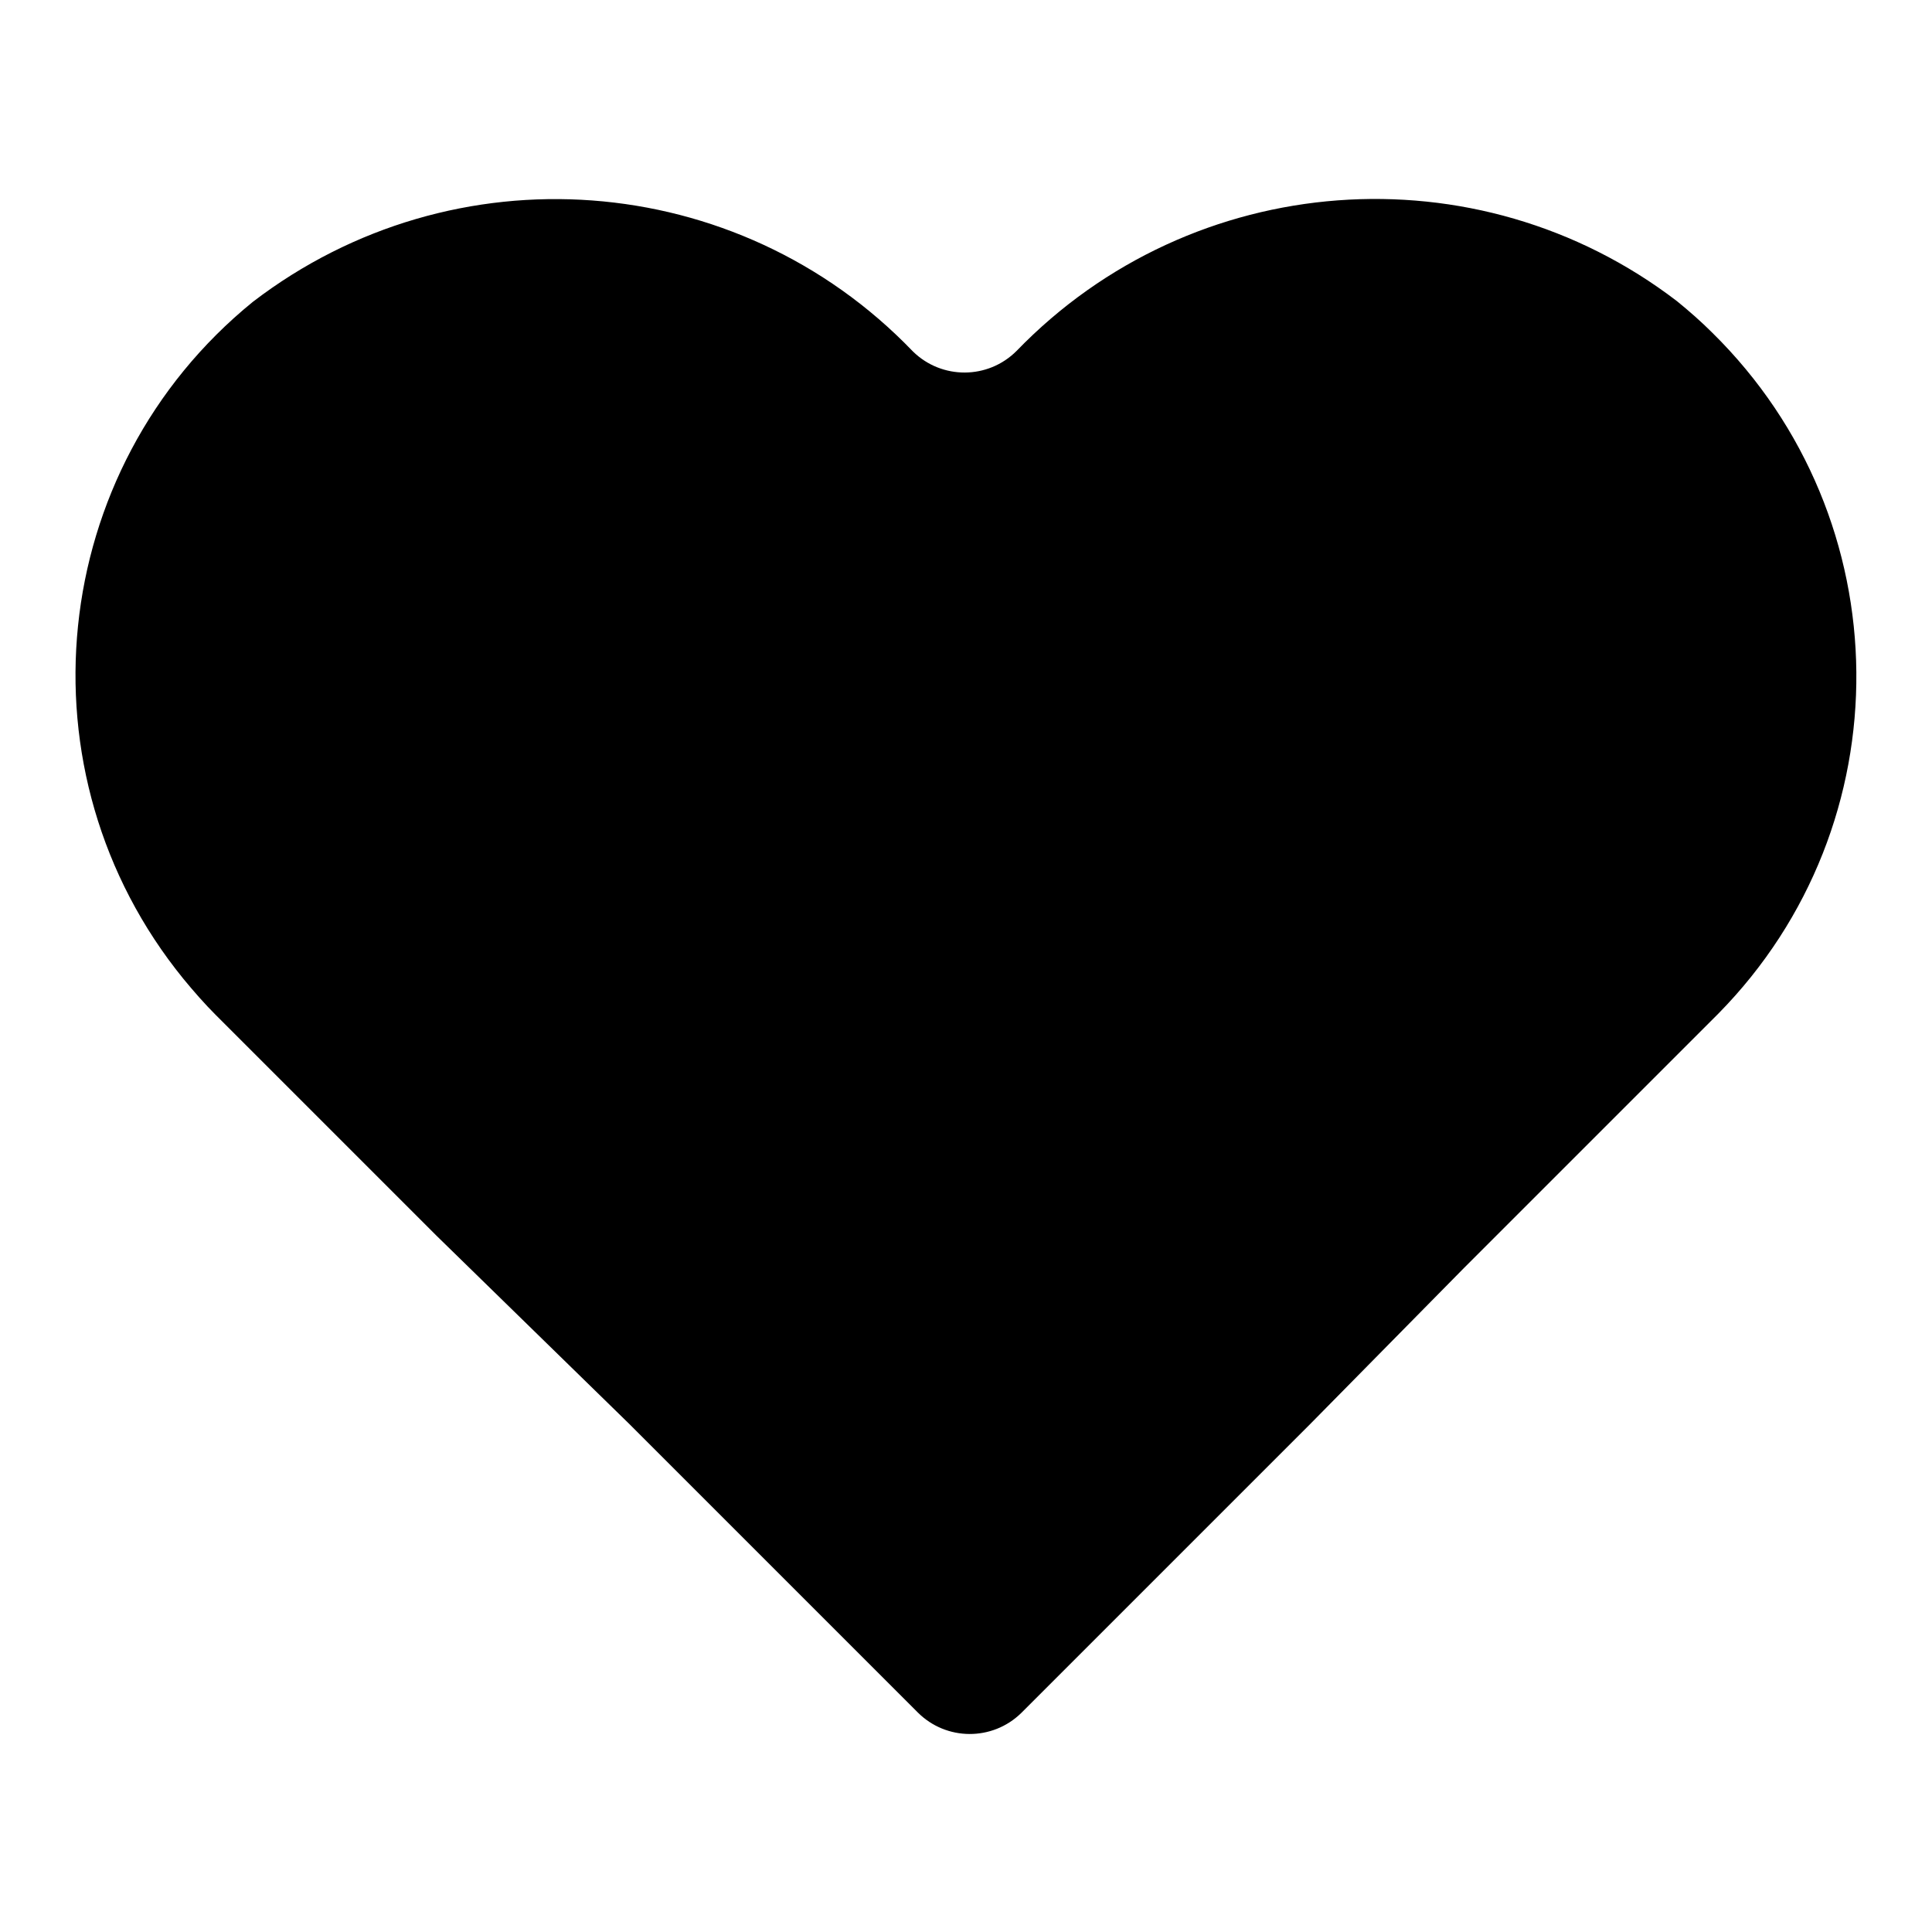
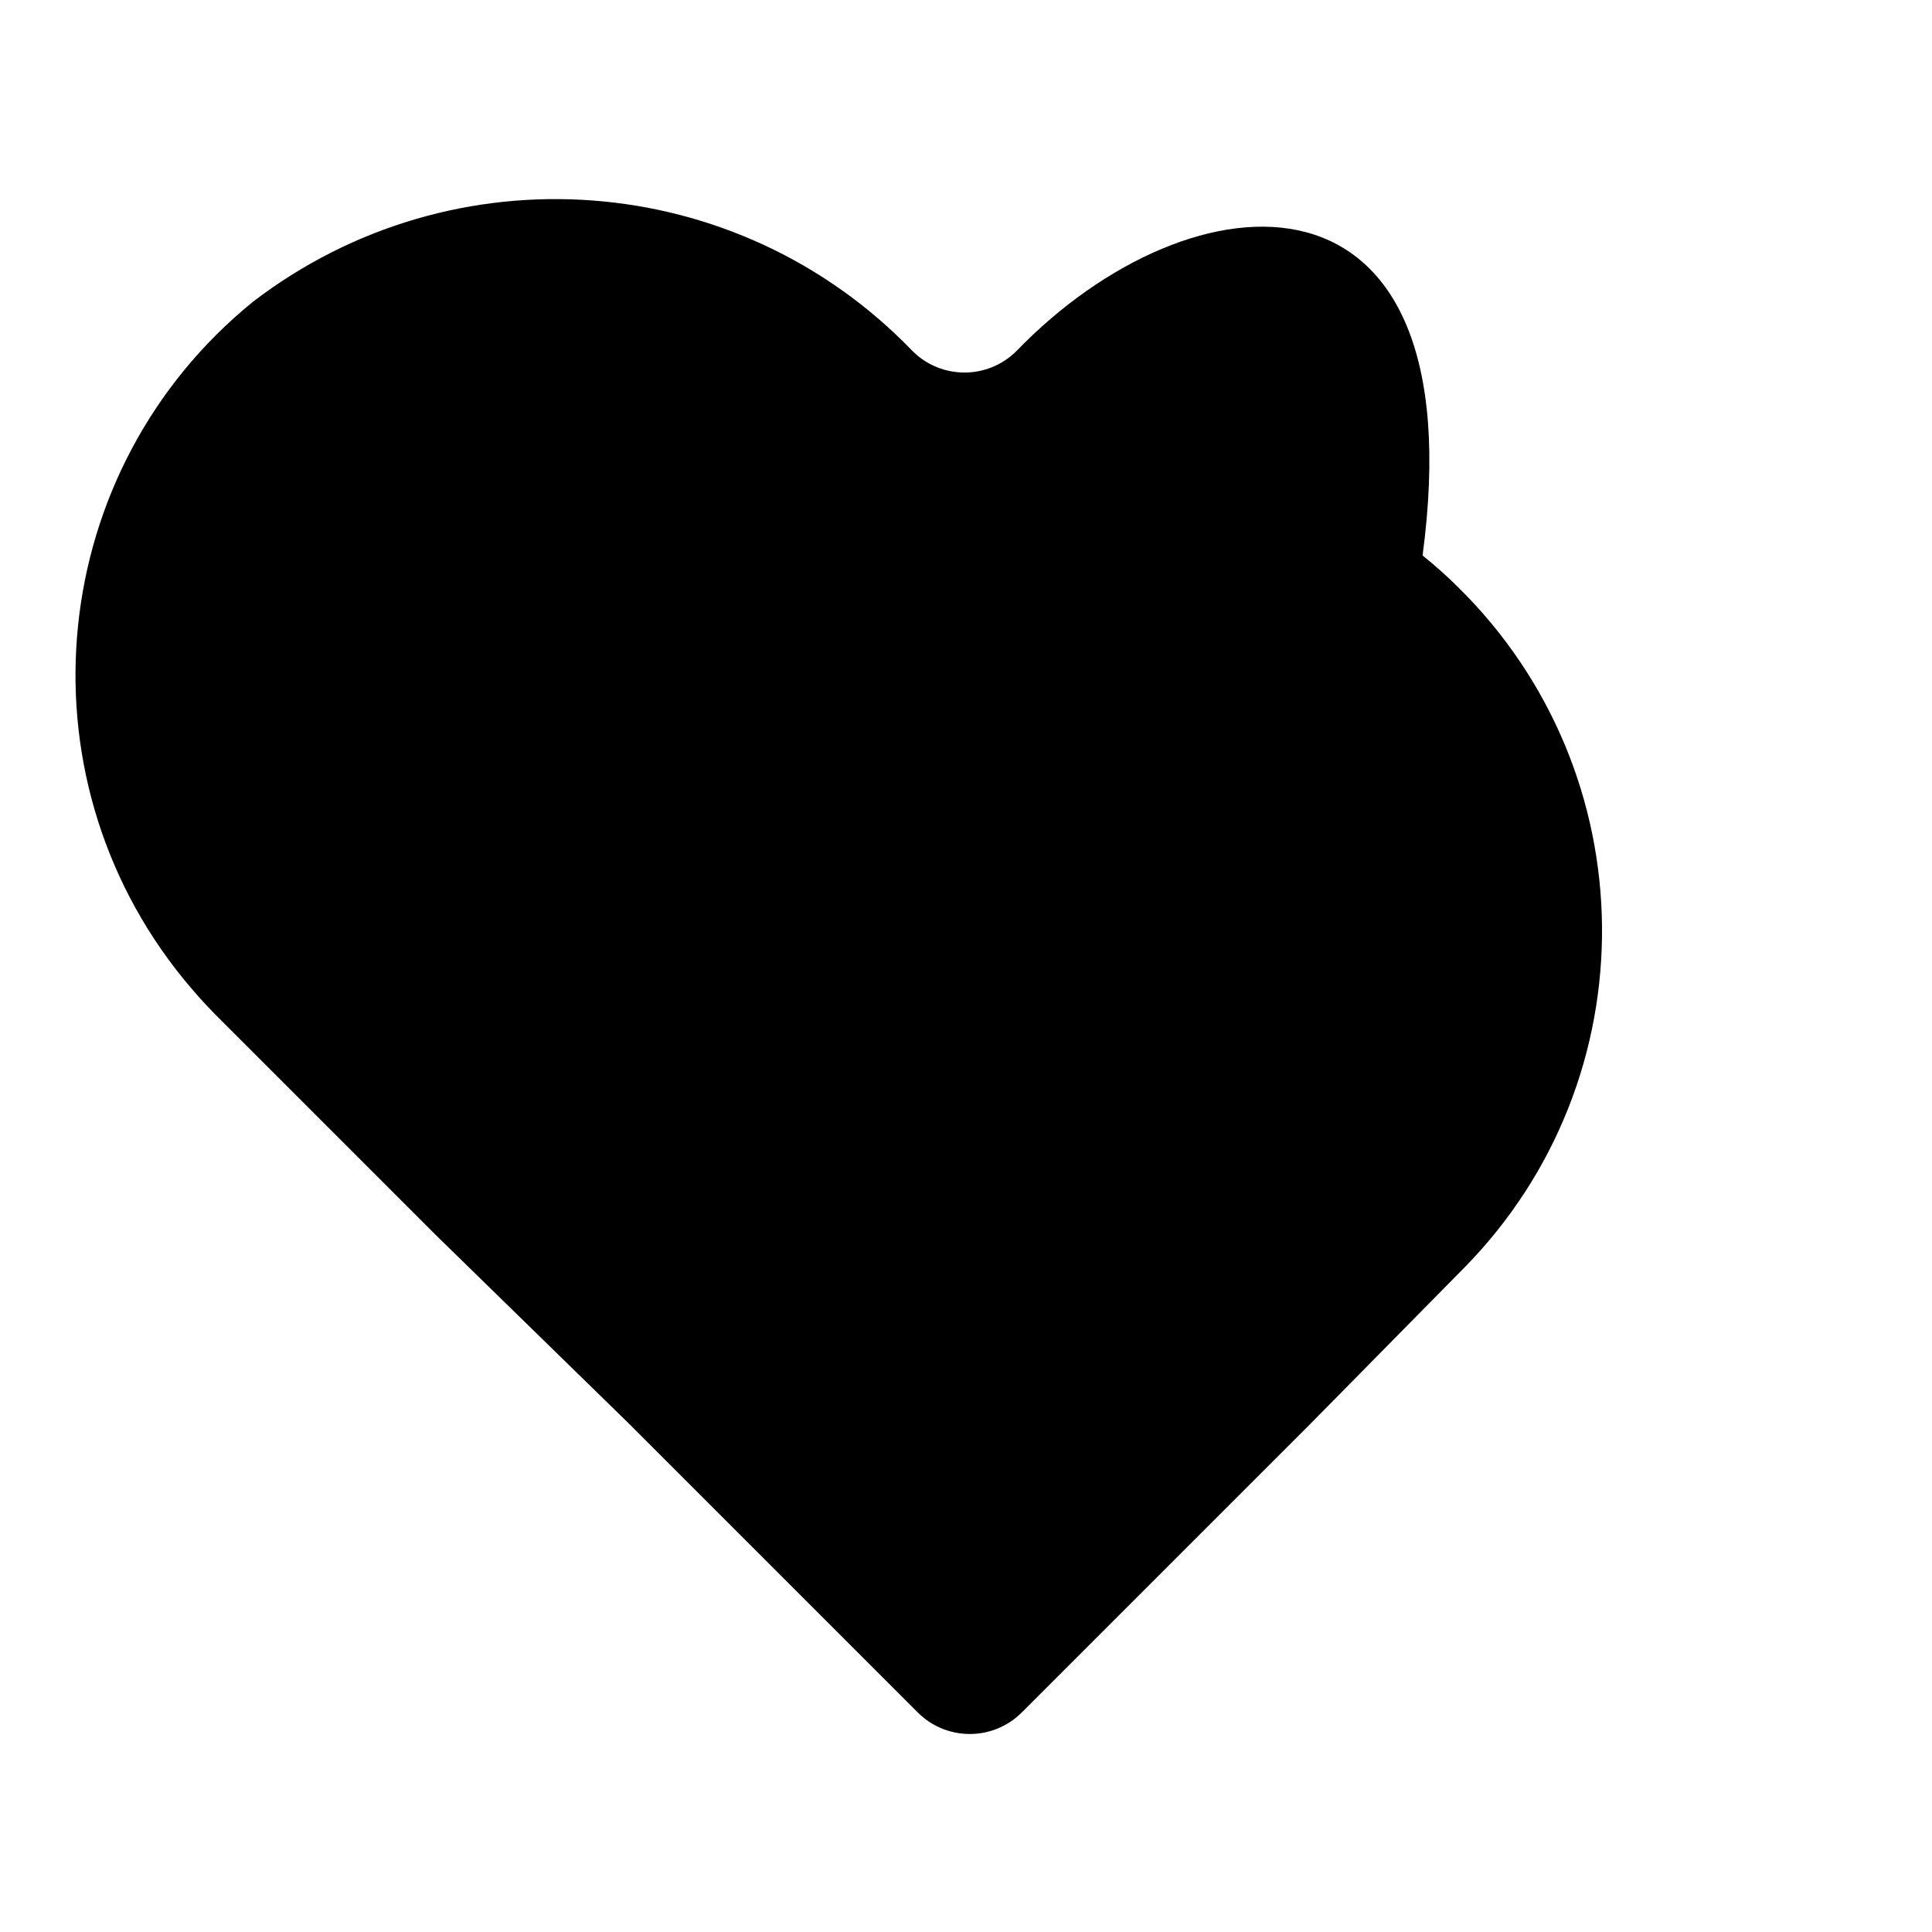
<svg xmlns="http://www.w3.org/2000/svg" version="1.1" x="0px" y="0px" viewBox="0 0 256 256" enable-background="new 0 0 256 256" xml:space="preserve">
  <g>
-     <path fill="#000000" d="M134.7,46.5c-3.8,3.8-9.9,3.8-13.7,0.1c0,0,0,0-0.1-0.1C97.7,22.4,60.1,19.6,33.5,40 c-27.3,22.2-31.4,62.4-9.2,89.7c1.4,1.7,2.8,3.3,4.3,4.8l29.2,29.2l25.5,24.9l38.3,38.3c3.8,3.8,9.9,3.8,13.7,0.1c0,0,0,0,0.1-0.1 l38.3-38.3L194,168l33.7-33.7c24.7-25.1,24.3-65.5-0.8-90.2c-1.5-1.5-3.1-2.9-4.7-4.2C195.7,19.6,158,22.4,134.7,46.5L134.7,46.5z" />
+     <path fill="#000000" d="M134.7,46.5c-3.8,3.8-9.9,3.8-13.7,0.1c0,0,0,0-0.1-0.1C97.7,22.4,60.1,19.6,33.5,40 c-27.3,22.2-31.4,62.4-9.2,89.7c1.4,1.7,2.8,3.3,4.3,4.8l29.2,29.2l25.5,24.9l38.3,38.3c3.8,3.8,9.9,3.8,13.7,0.1c0,0,0,0,0.1-0.1 l38.3-38.3L194,168c24.7-25.1,24.3-65.5-0.8-90.2c-1.5-1.5-3.1-2.9-4.7-4.2C195.7,19.6,158,22.4,134.7,46.5L134.7,46.5z" />
  </g>
</svg>